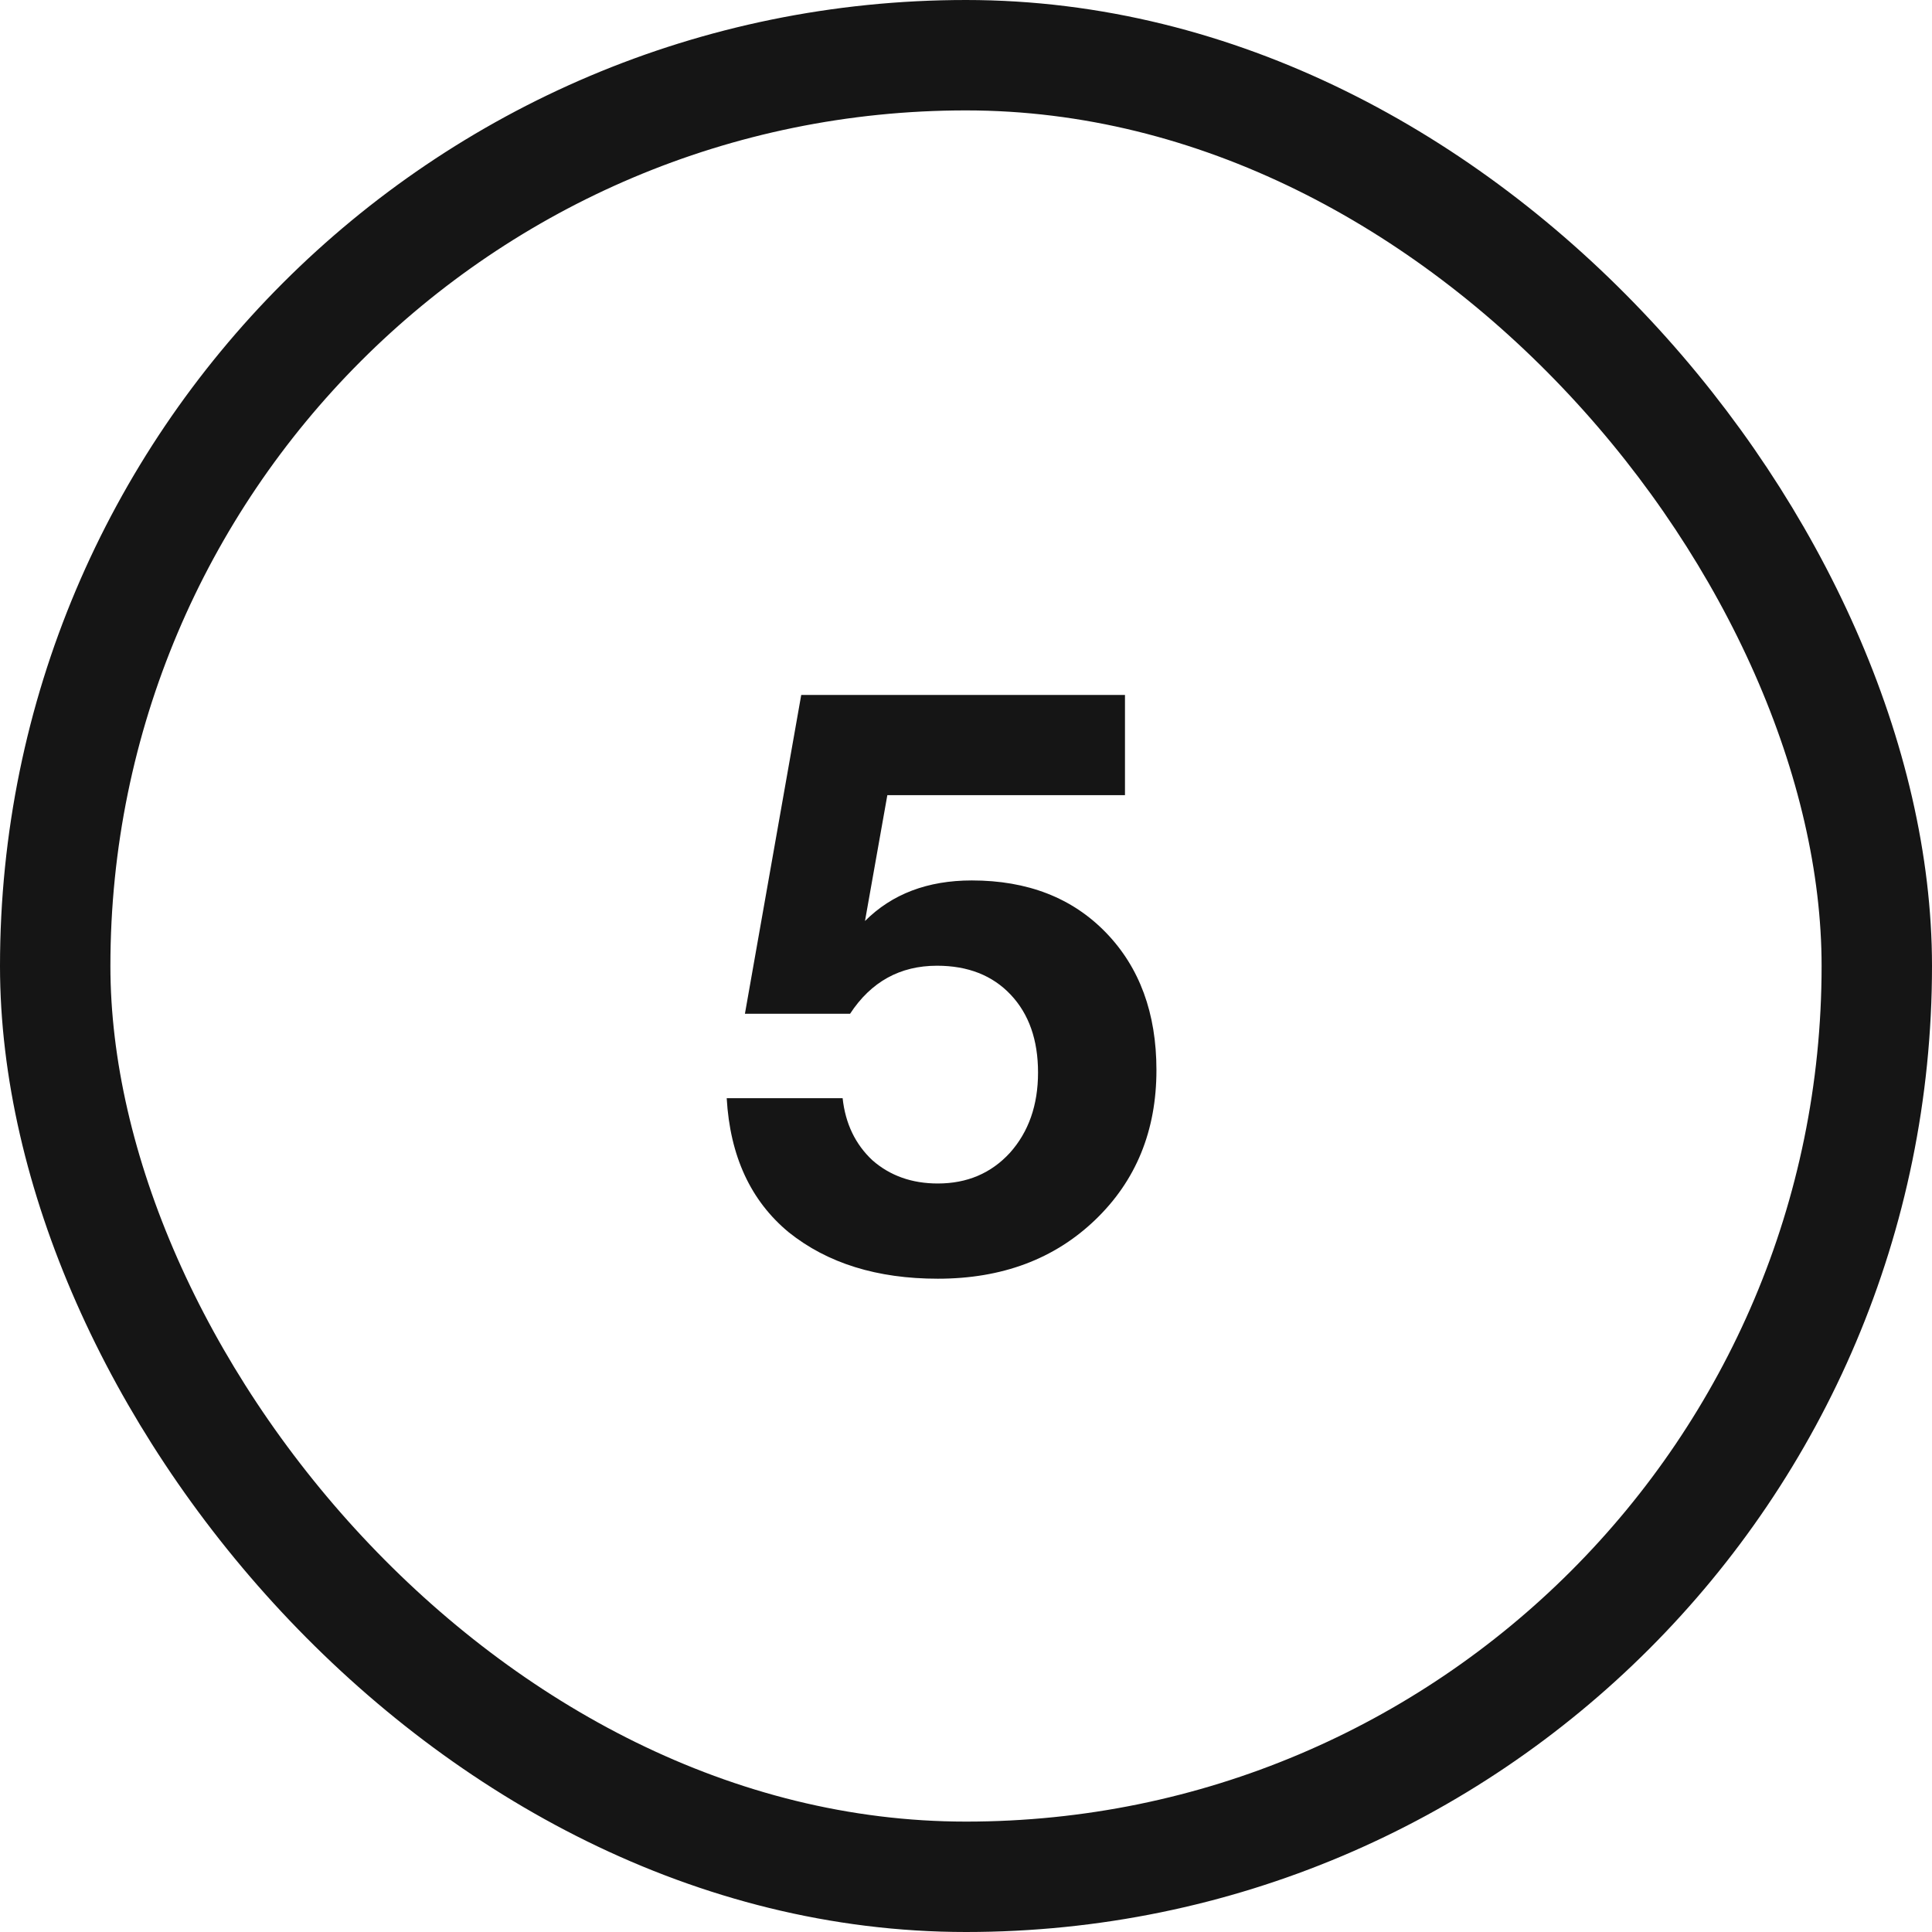
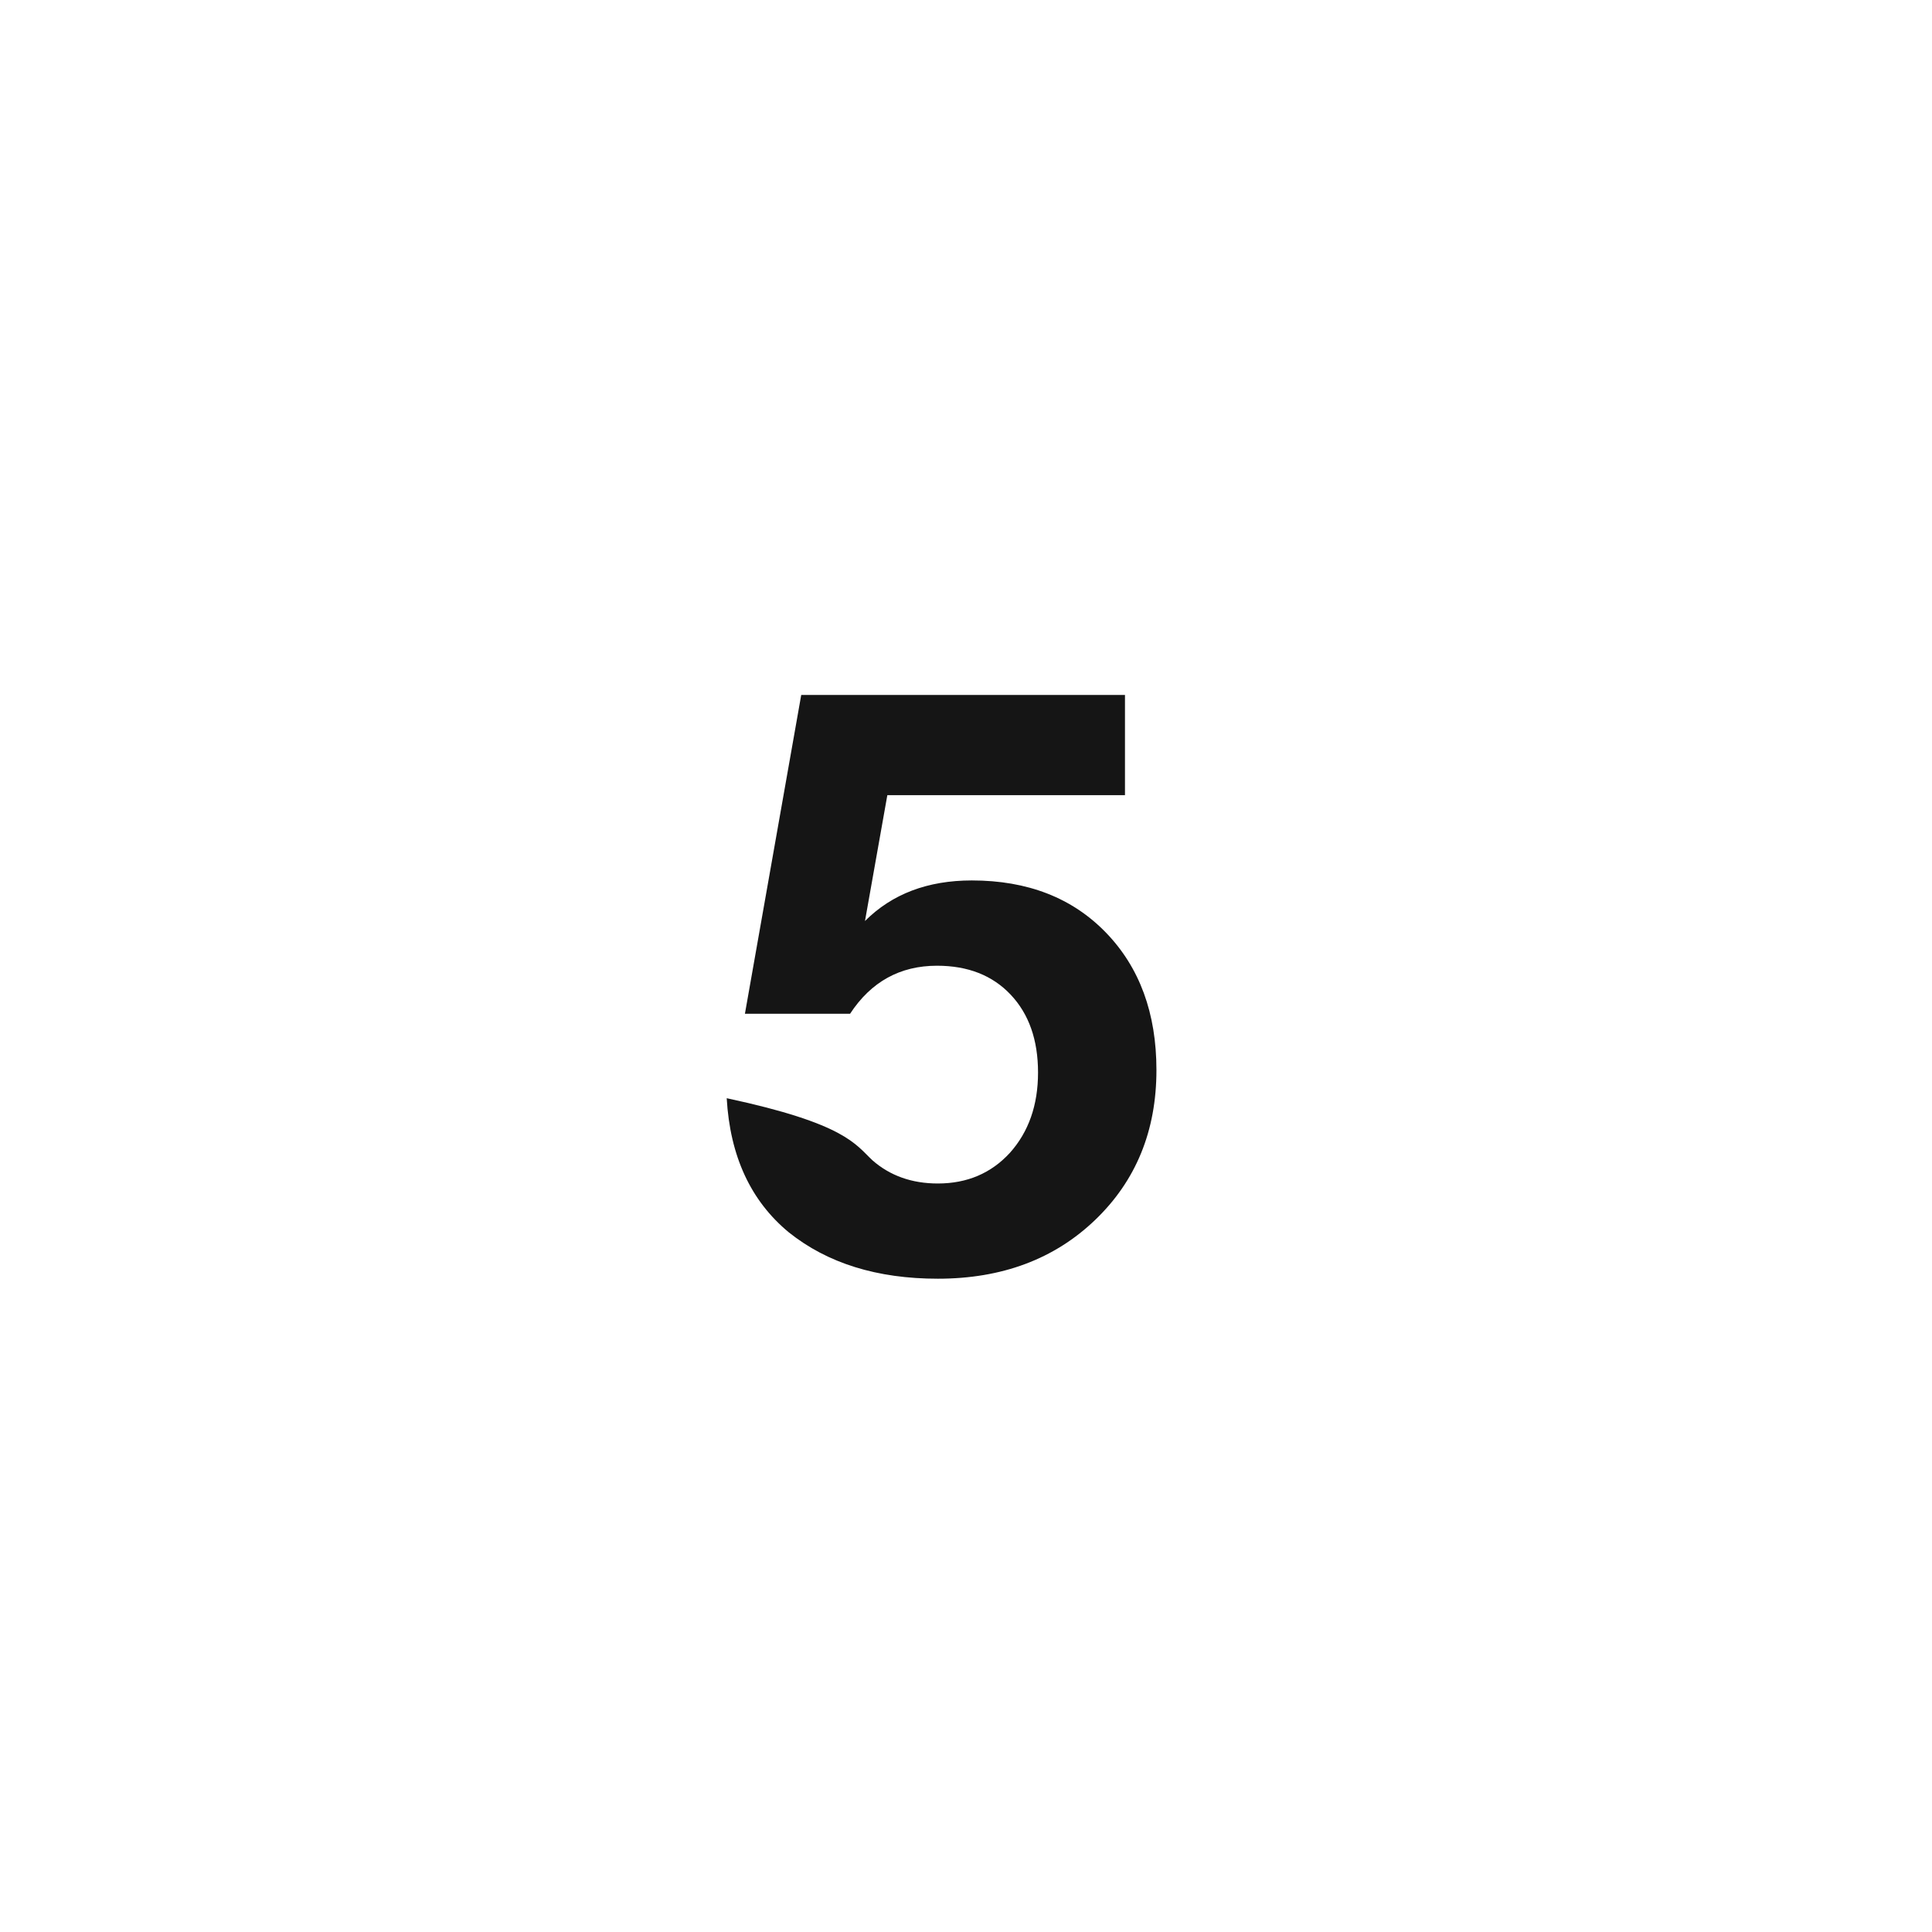
<svg xmlns="http://www.w3.org/2000/svg" width="35" height="35" viewBox="0 0 35 35" fill="none">
-   <rect x="1" y="1" width="33" height="33" rx="16.5" stroke="#151515" stroke-width="2" />
-   <path d="M20.38 12.59V14.405H16.075L15.67 16.685C16.16 16.195 16.805 15.95 17.605 15.95C18.615 15.95 19.425 16.265 20.035 16.895C20.645 17.525 20.95 18.355 20.95 19.385C20.95 20.485 20.58 21.39 19.84 22.1C19.1 22.81 18.15 23.165 16.99 23.165C15.89 23.165 14.99 22.885 14.29 22.325C13.6 21.755 13.225 20.945 13.165 19.895H15.265C15.315 20.355 15.495 20.73 15.805 21.02C16.125 21.3 16.52 21.44 16.99 21.44C17.52 21.44 17.955 21.255 18.295 20.885C18.635 20.505 18.805 20.02 18.805 19.43C18.805 18.84 18.64 18.37 18.31 18.02C17.98 17.67 17.535 17.495 16.975 17.495C16.305 17.495 15.78 17.785 15.4 18.365H13.495L14.515 12.59H20.38Z" fill="#151515" />
+   <path d="M20.38 12.59V14.405H16.075L15.67 16.685C16.16 16.195 16.805 15.95 17.605 15.95C18.615 15.95 19.425 16.265 20.035 16.895C20.645 17.525 20.95 18.355 20.95 19.385C20.95 20.485 20.58 21.39 19.84 22.1C19.1 22.81 18.15 23.165 16.99 23.165C15.89 23.165 14.99 22.885 14.29 22.325C13.6 21.755 13.225 20.945 13.165 19.895C15.315 20.355 15.495 20.73 15.805 21.02C16.125 21.3 16.52 21.44 16.99 21.44C17.52 21.44 17.955 21.255 18.295 20.885C18.635 20.505 18.805 20.02 18.805 19.43C18.805 18.84 18.64 18.37 18.31 18.02C17.98 17.67 17.535 17.495 16.975 17.495C16.305 17.495 15.78 17.785 15.4 18.365H13.495L14.515 12.59H20.38Z" fill="#151515" />
</svg>